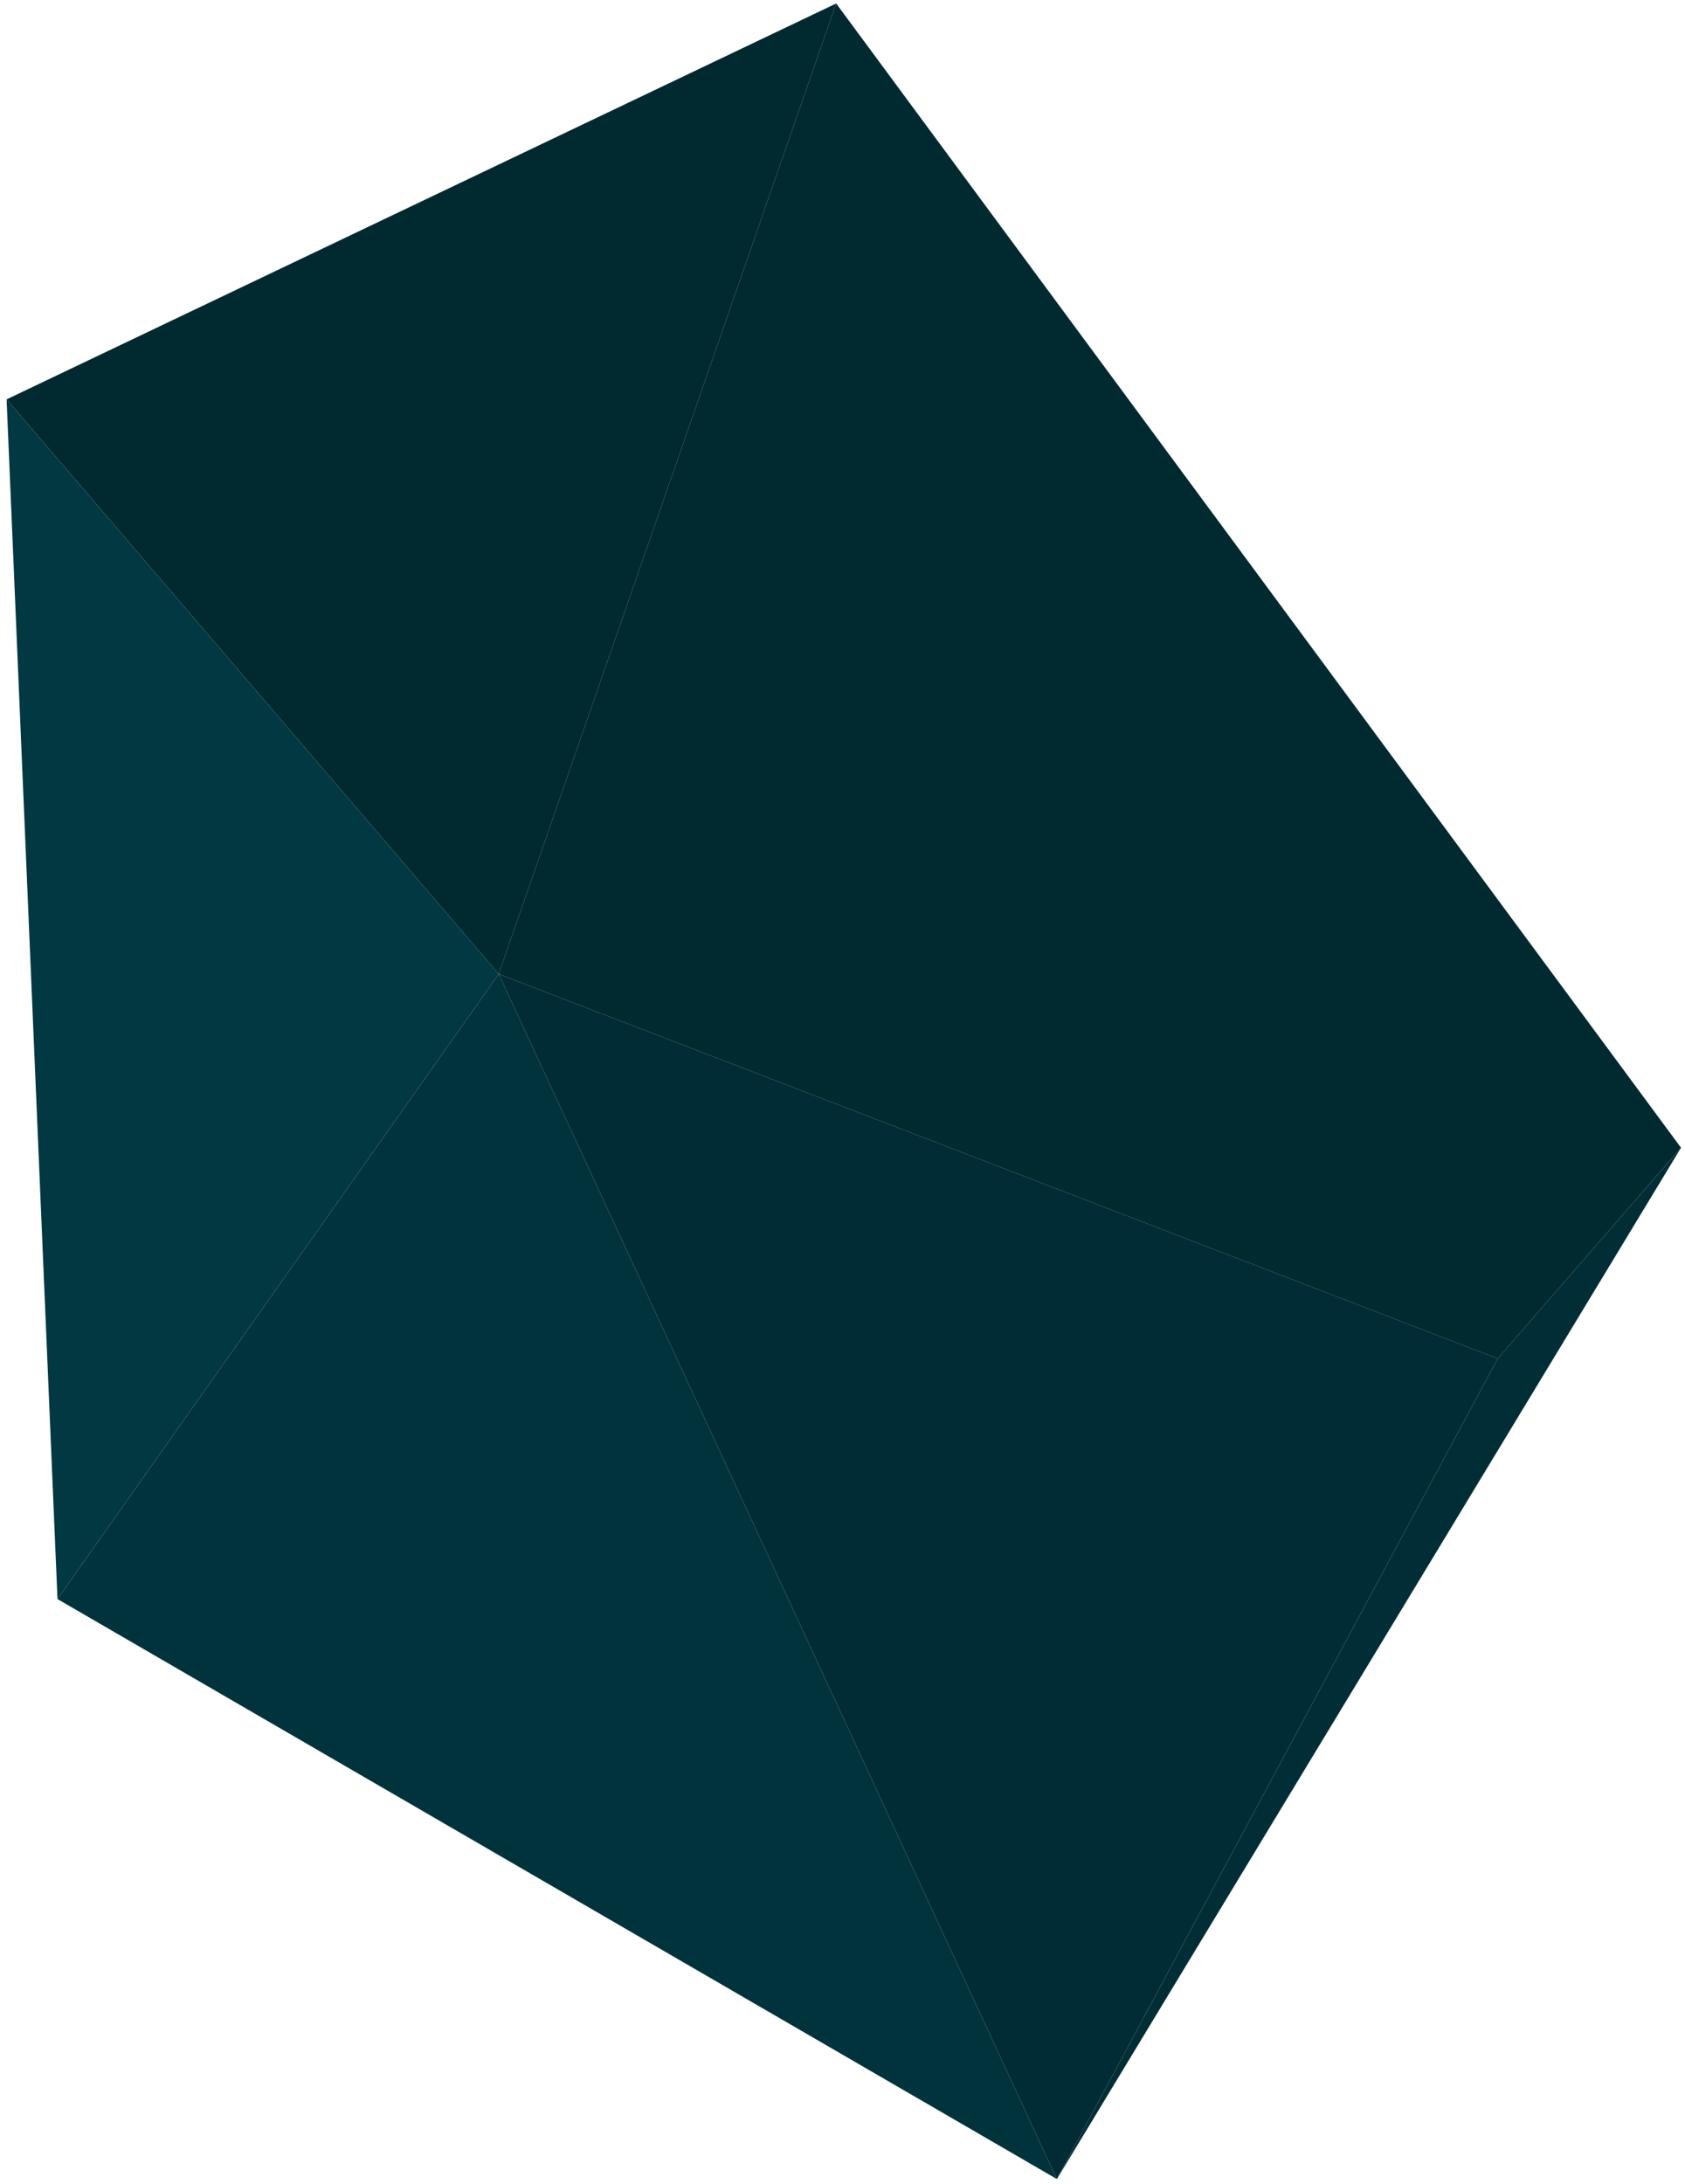
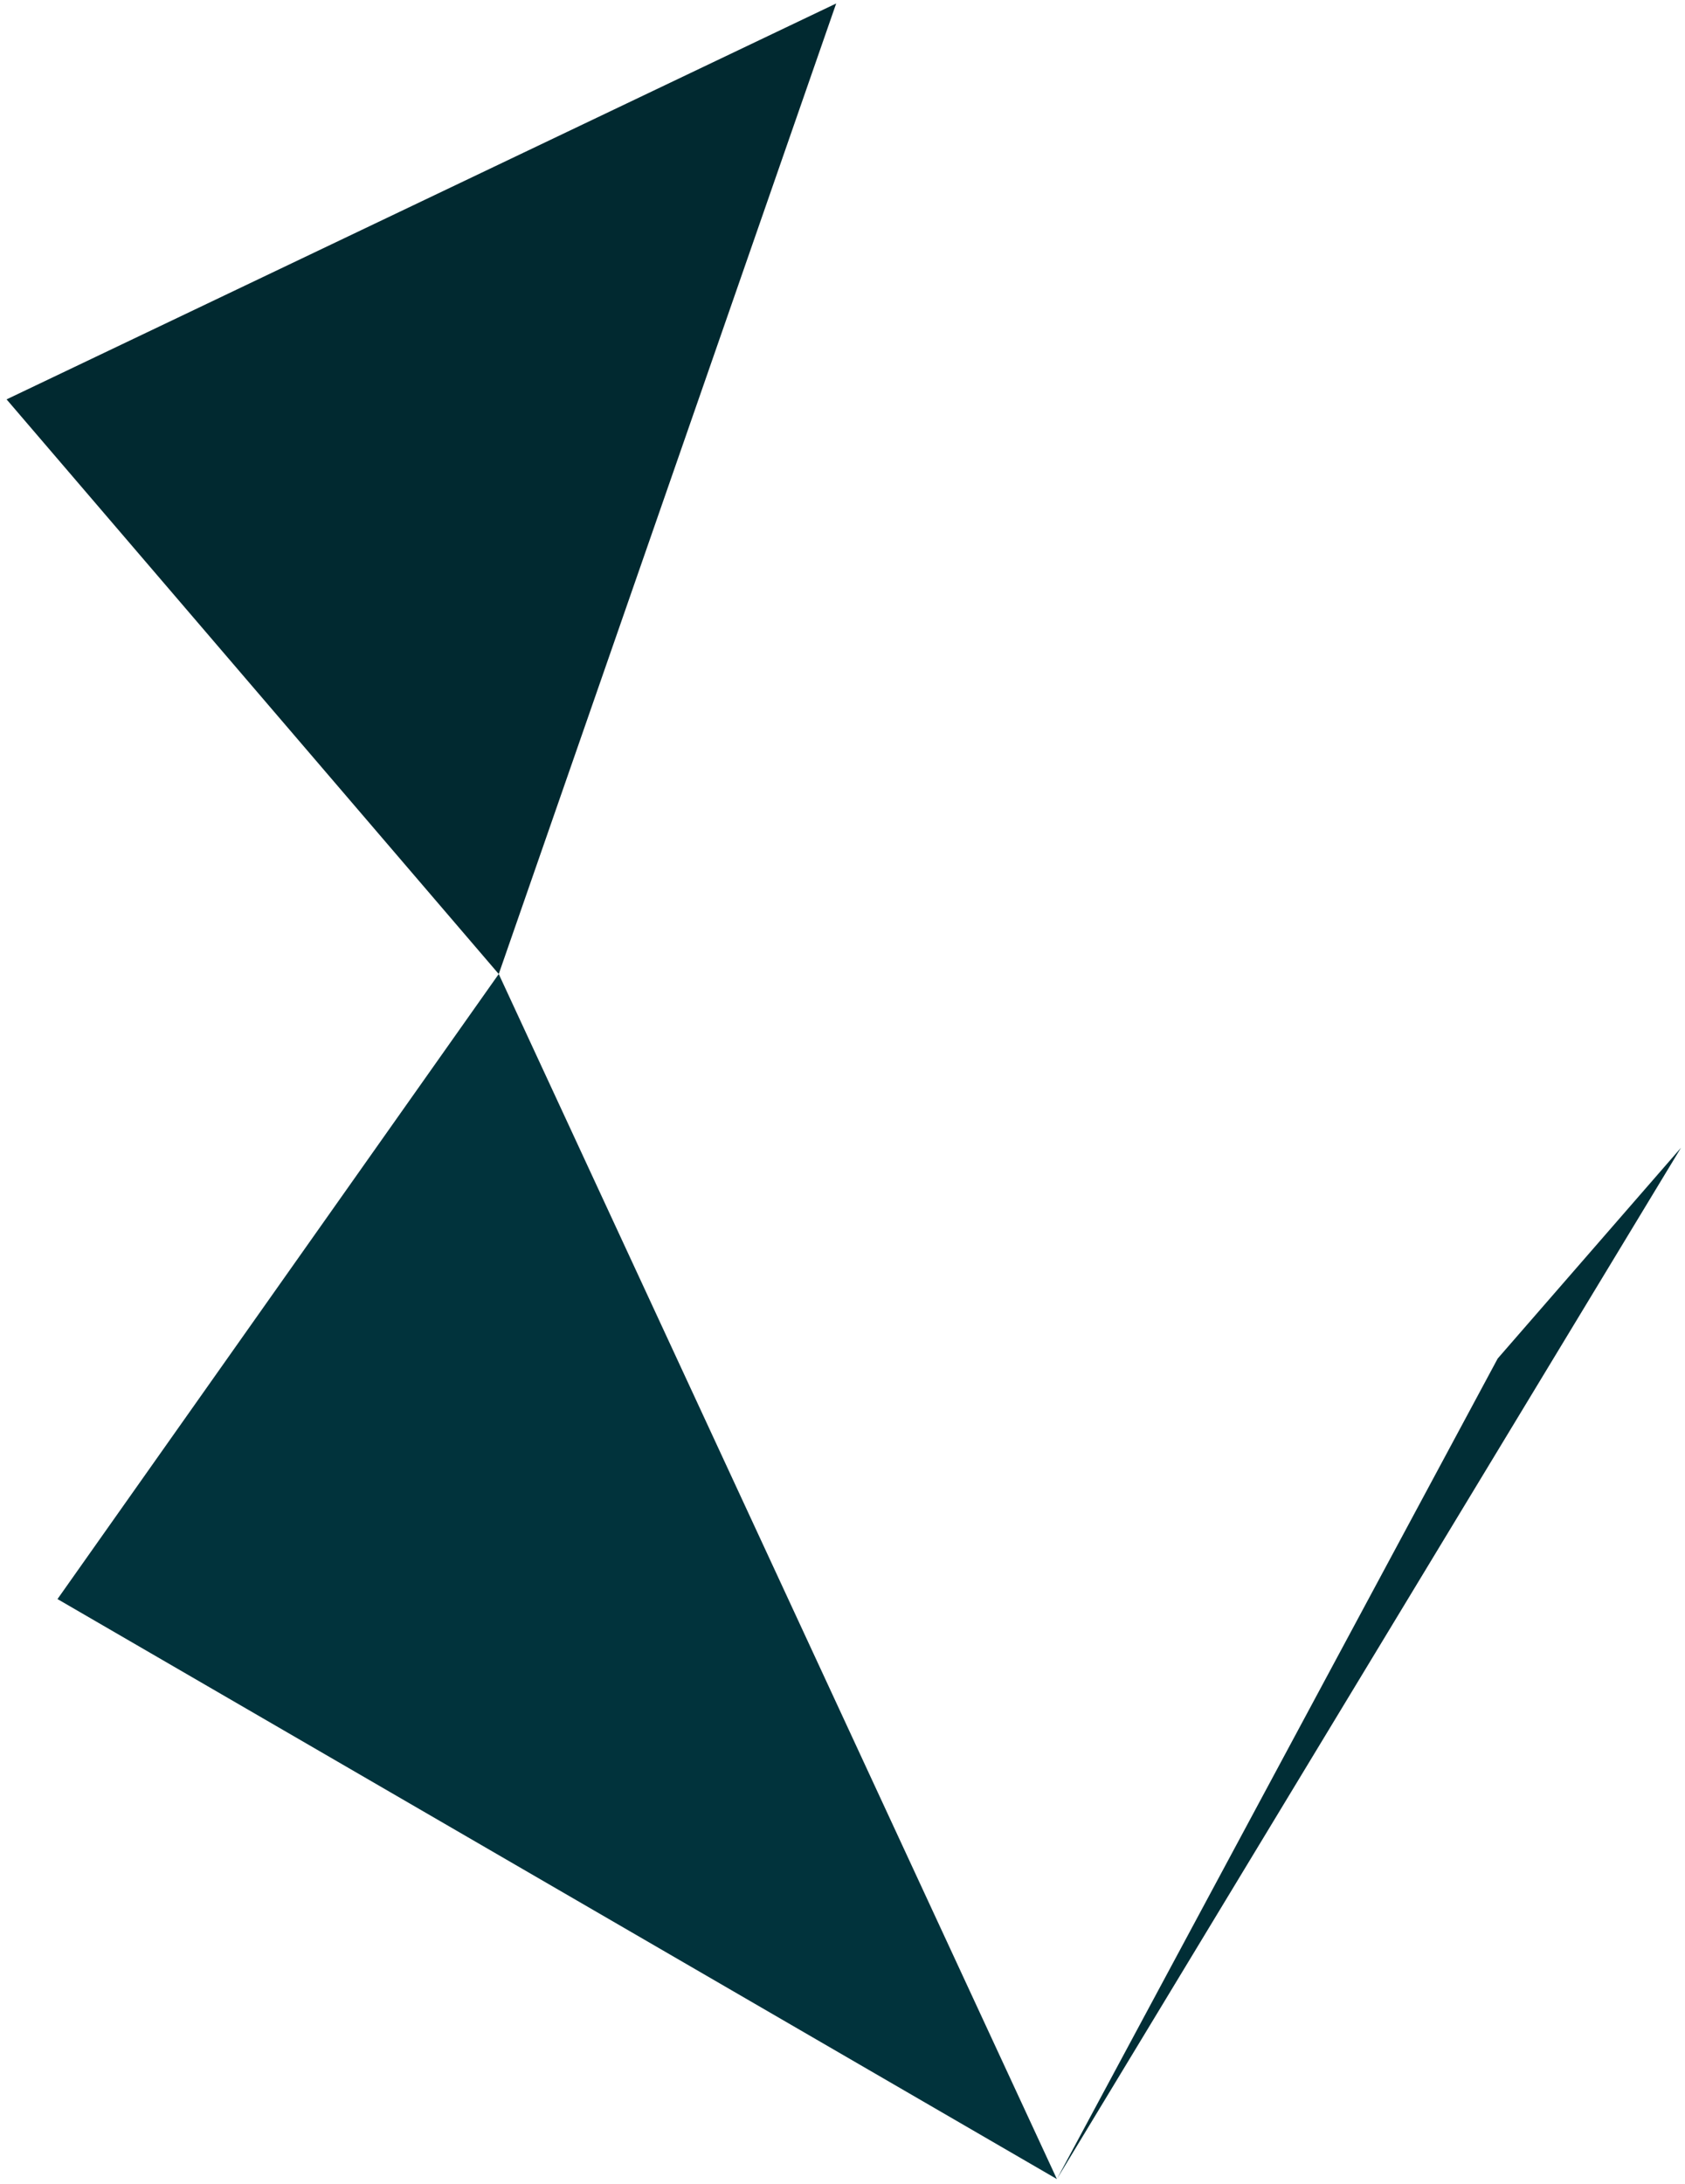
<svg xmlns="http://www.w3.org/2000/svg" width="240px" height="311px" viewBox="0 0 240 311" version="1.1">
  <title>Group 12</title>
  <g id="Page-1" stroke="none" stroke-width="1" fill="none" fill-rule="evenodd">
    <g id="Group-88" transform="translate(-484, -228)">
      <g id="Group-12" transform="translate(484.938, 228.496)">
        <polygon id="Fill-10" fill="#01333C" points="149.597 309.841 70.099 138.222 7.25 227.24" />
-         <polygon id="Fill-11" fill="#012C35" points="212.384 192.981 149.597 309.841 70.099 138.222" />
-         <polygon id="Fill-12" fill="#012930" points="70.099 138.222 118.162 0 238.493 162.96 212.384 192.982" />
        <polygon id="Fill-13" fill="#012930" points="0 56.382 70.099 138.222 118.162 0" />
-         <polygon id="Fill-14" fill="#013842" points="7.25 227.24 70.099 138.222 0 56.383" />
        <polygon id="Fill-15" fill="#012E36" points="238.494 162.96 212.384 192.981 149.598 309.841" />
      </g>
    </g>
  </g>
</svg>